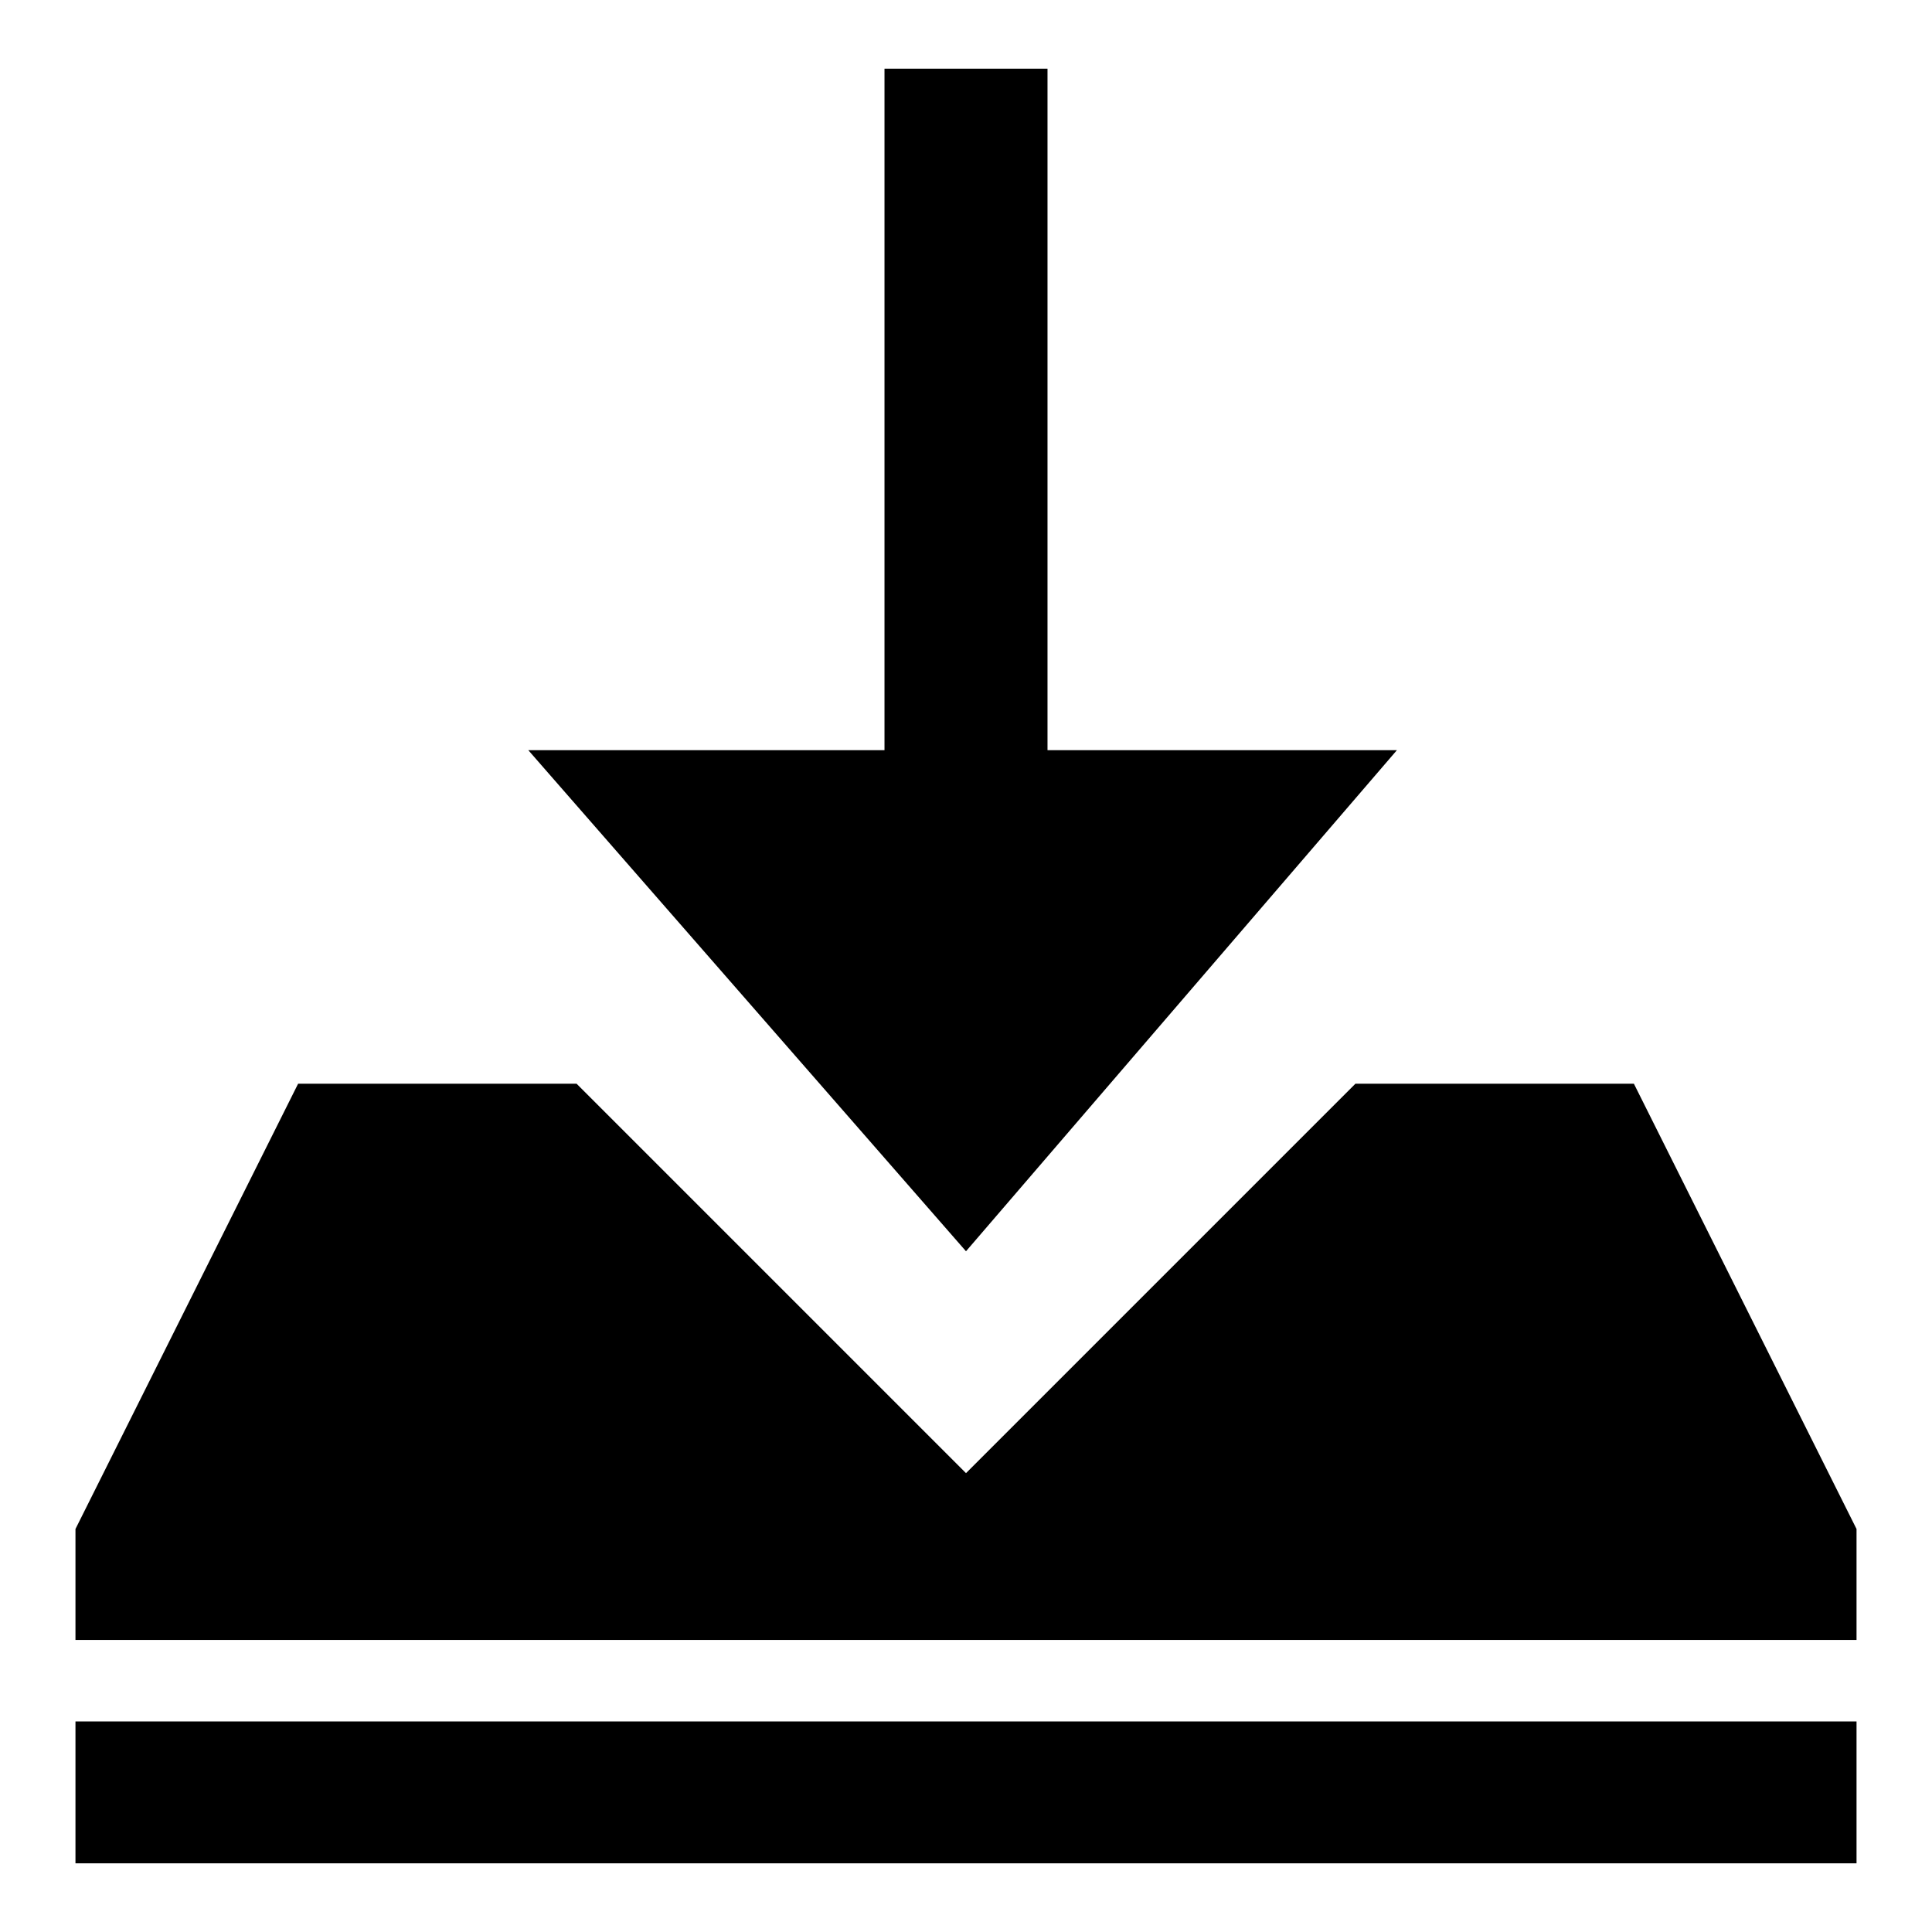
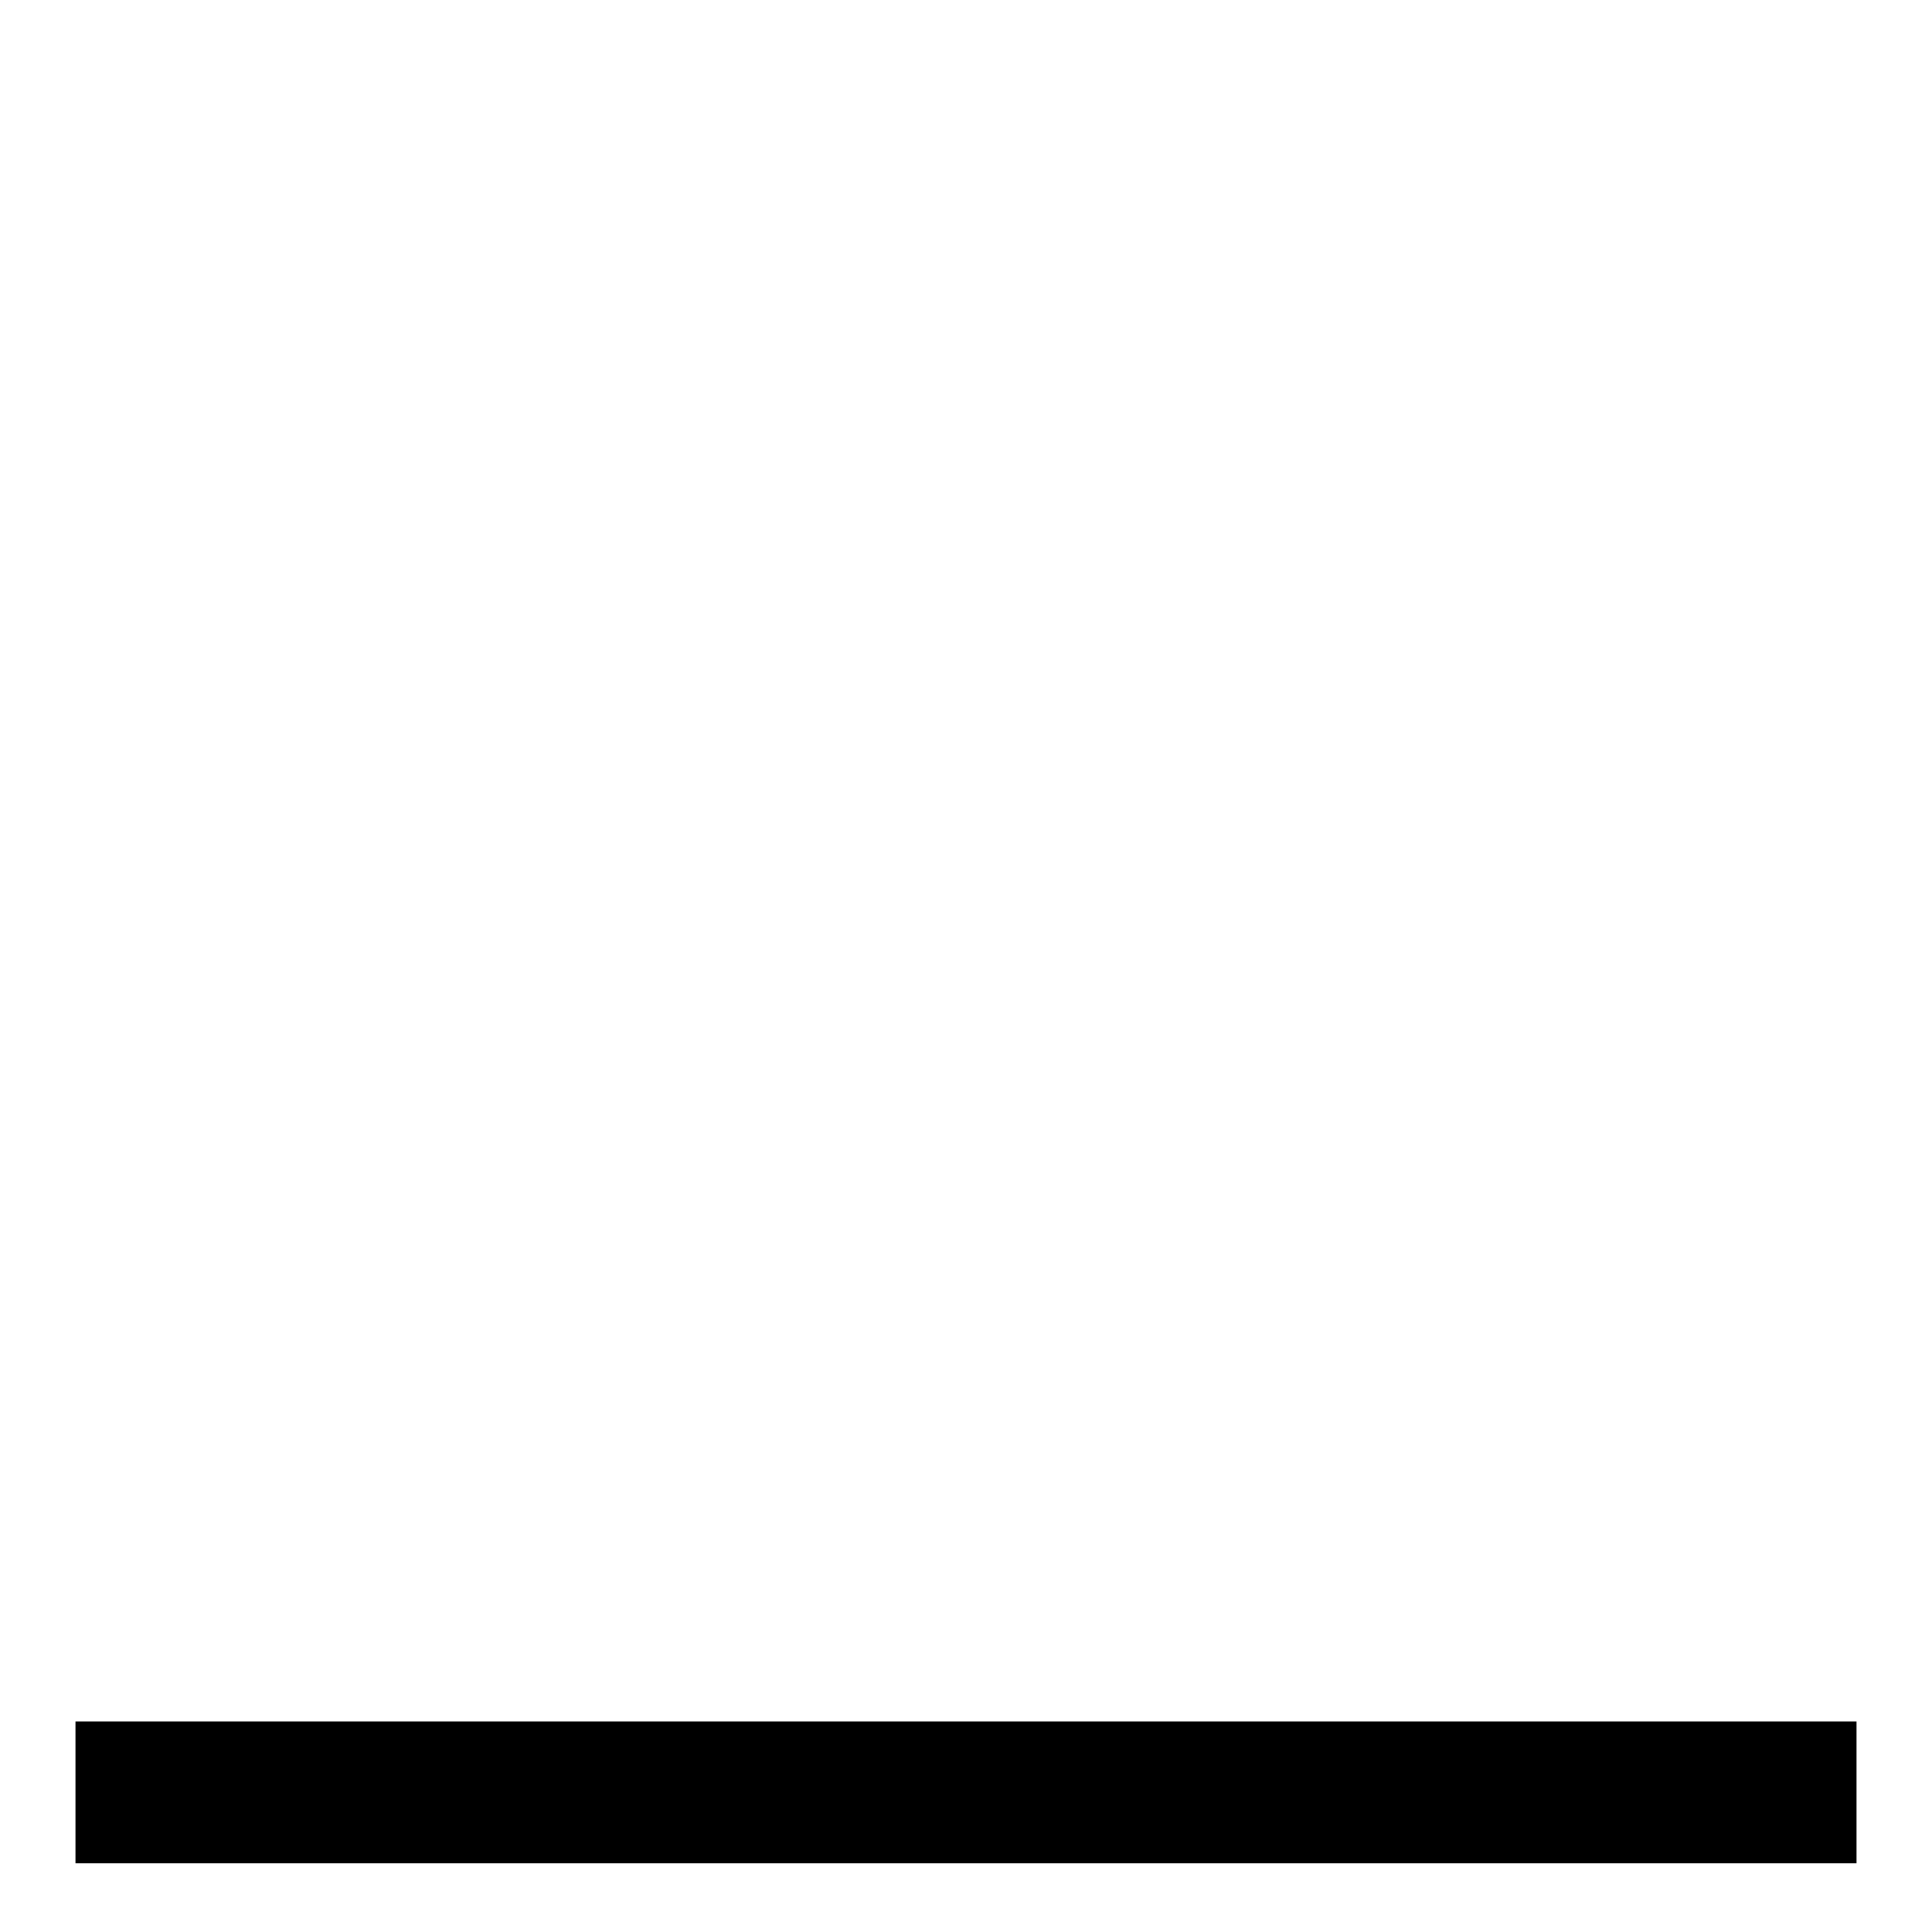
<svg xmlns="http://www.w3.org/2000/svg" version="1.1" x="0px" y="0px" viewBox="0 0 256 256" enable-background="new 0 0 256 256" xml:space="preserve">
  <g>
    <g>
      <path fill="#000000" d="M10,228.1h236v18.8H10V228.1z" />
      <path fill="#000000" d="M203.7,160.6" />
-       <path fill="#000000" d="M216.5,143.6h-36.9L128,195.2l-51.6-51.6H39.5l-29.5,59v14.7h236v-14.7L216.5,143.6z" />
-       <path fill="#000000" d="M138.8,99.4V9.1h-21.6v90.3H70l58,66.4l57.1-66.4L138.8,99.4L138.8,99.4z" />
    </g>
  </g>
</svg>